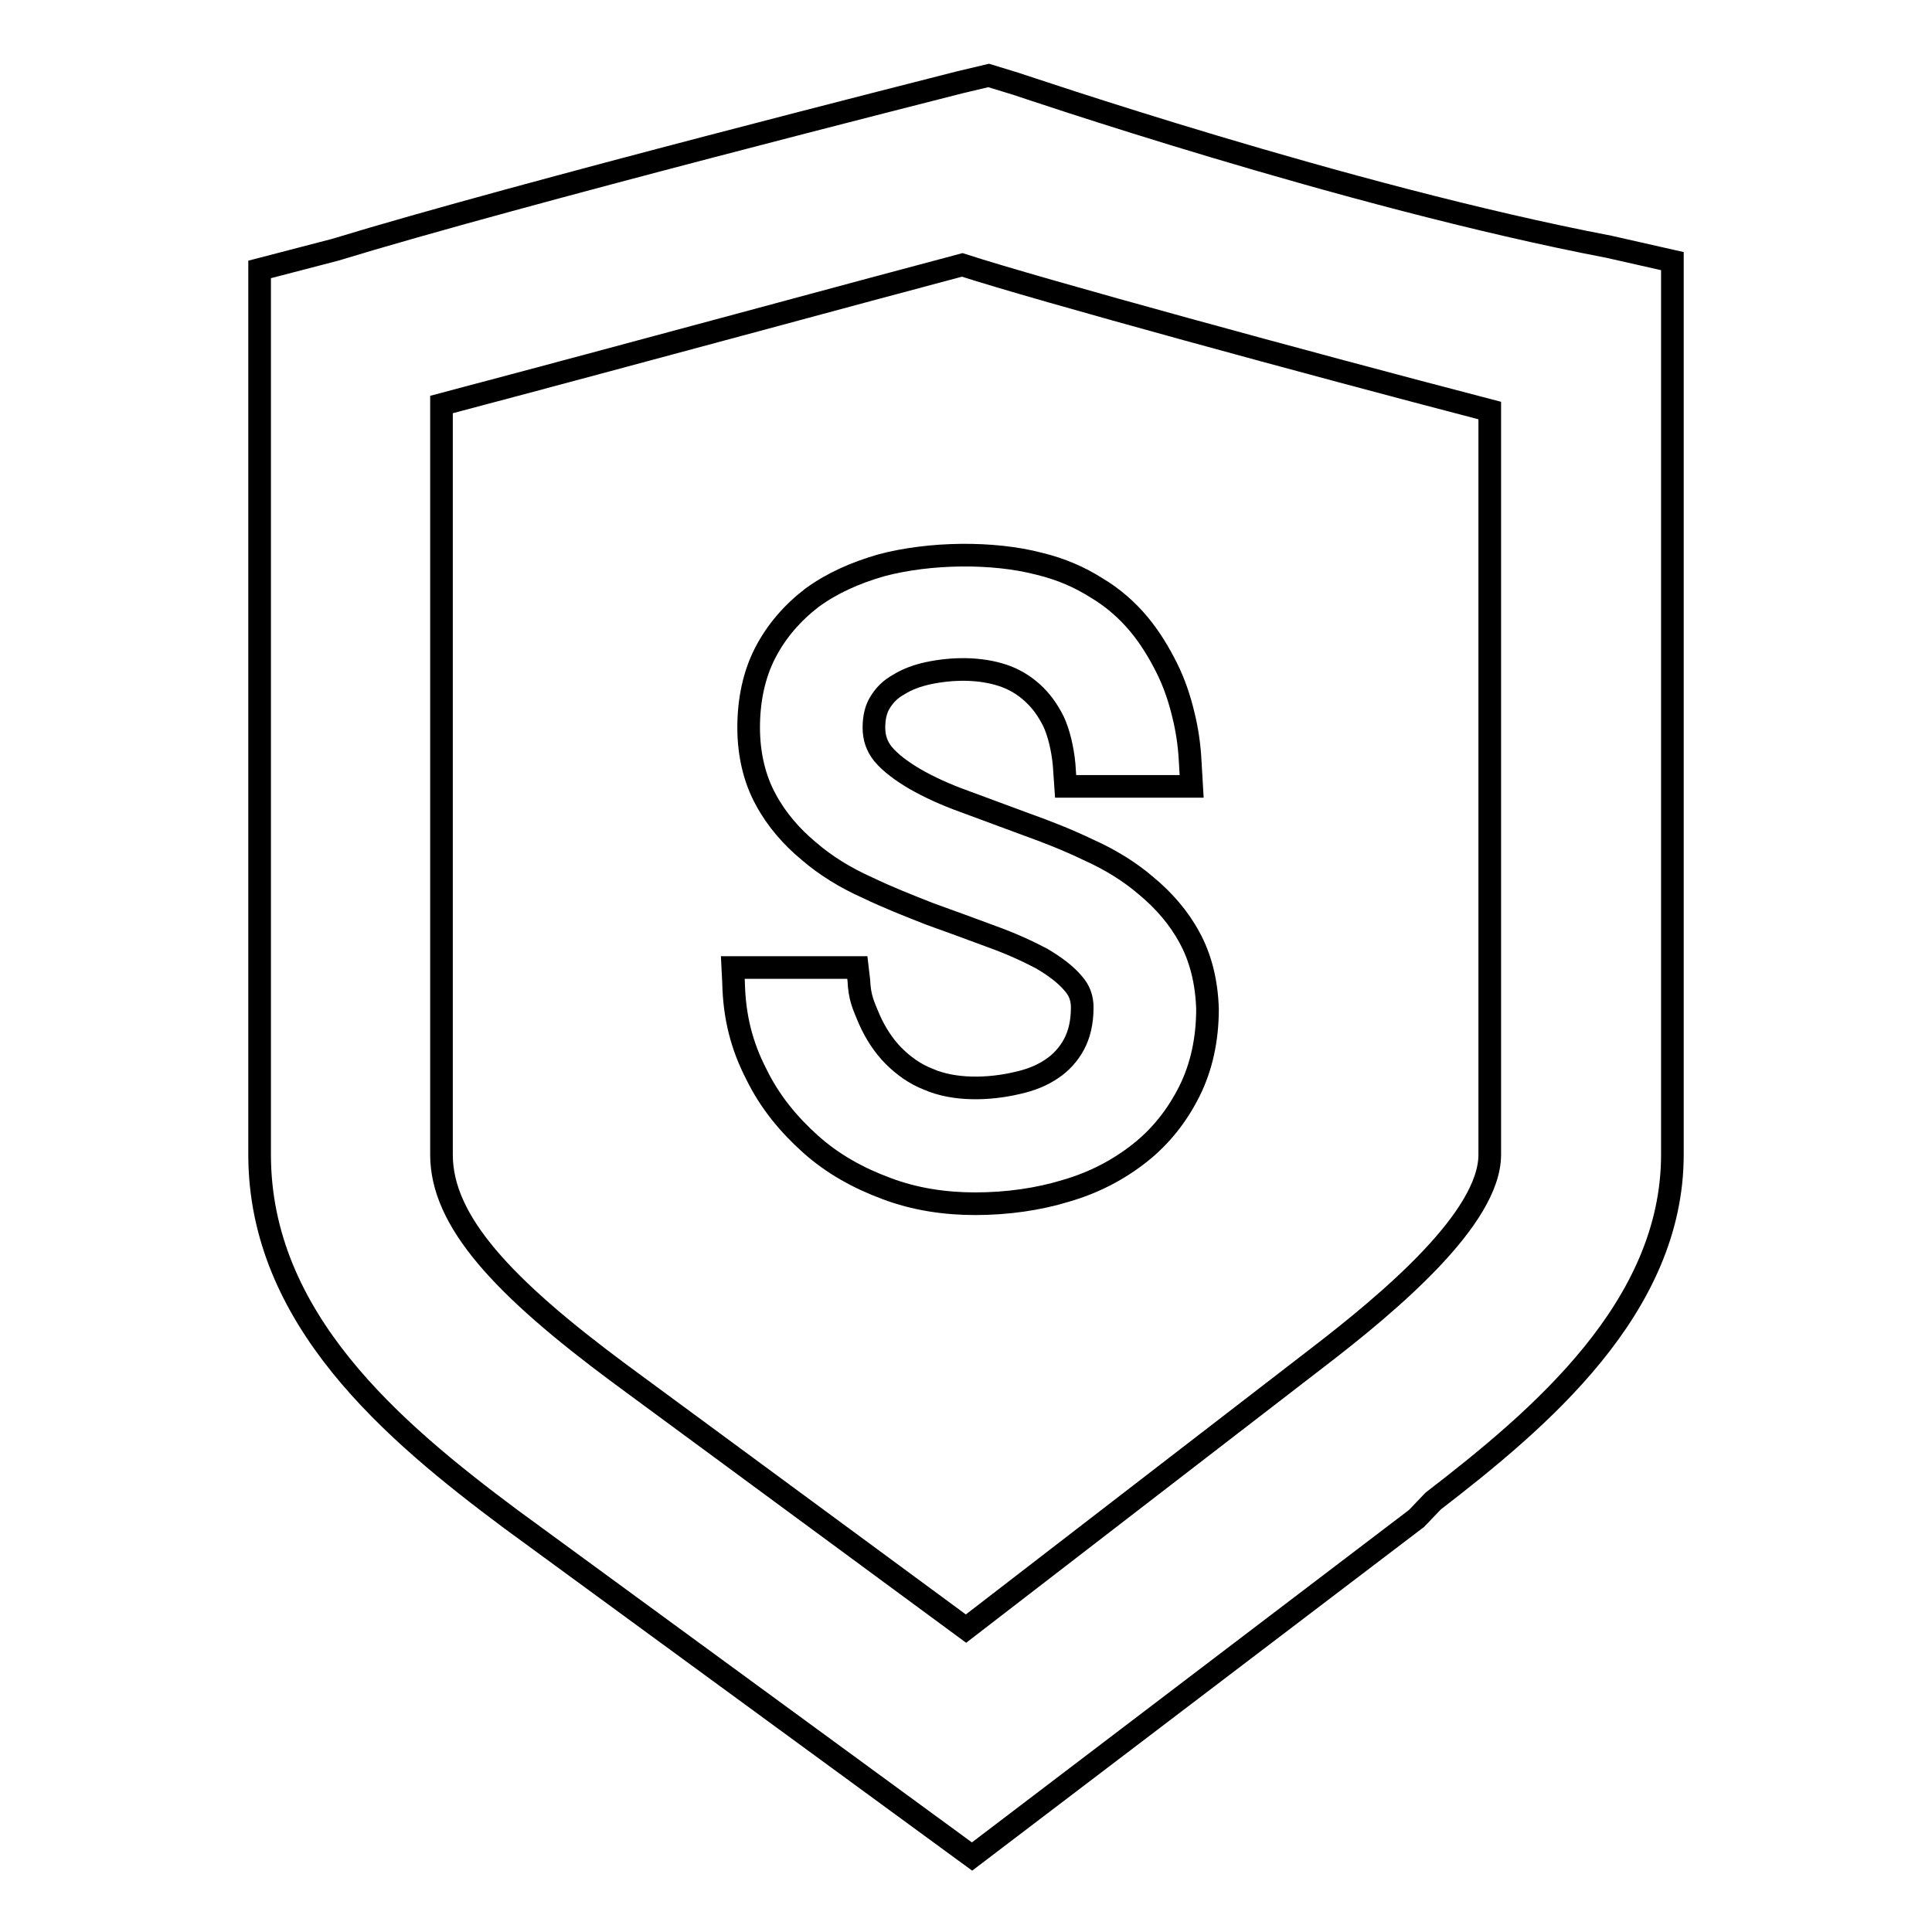
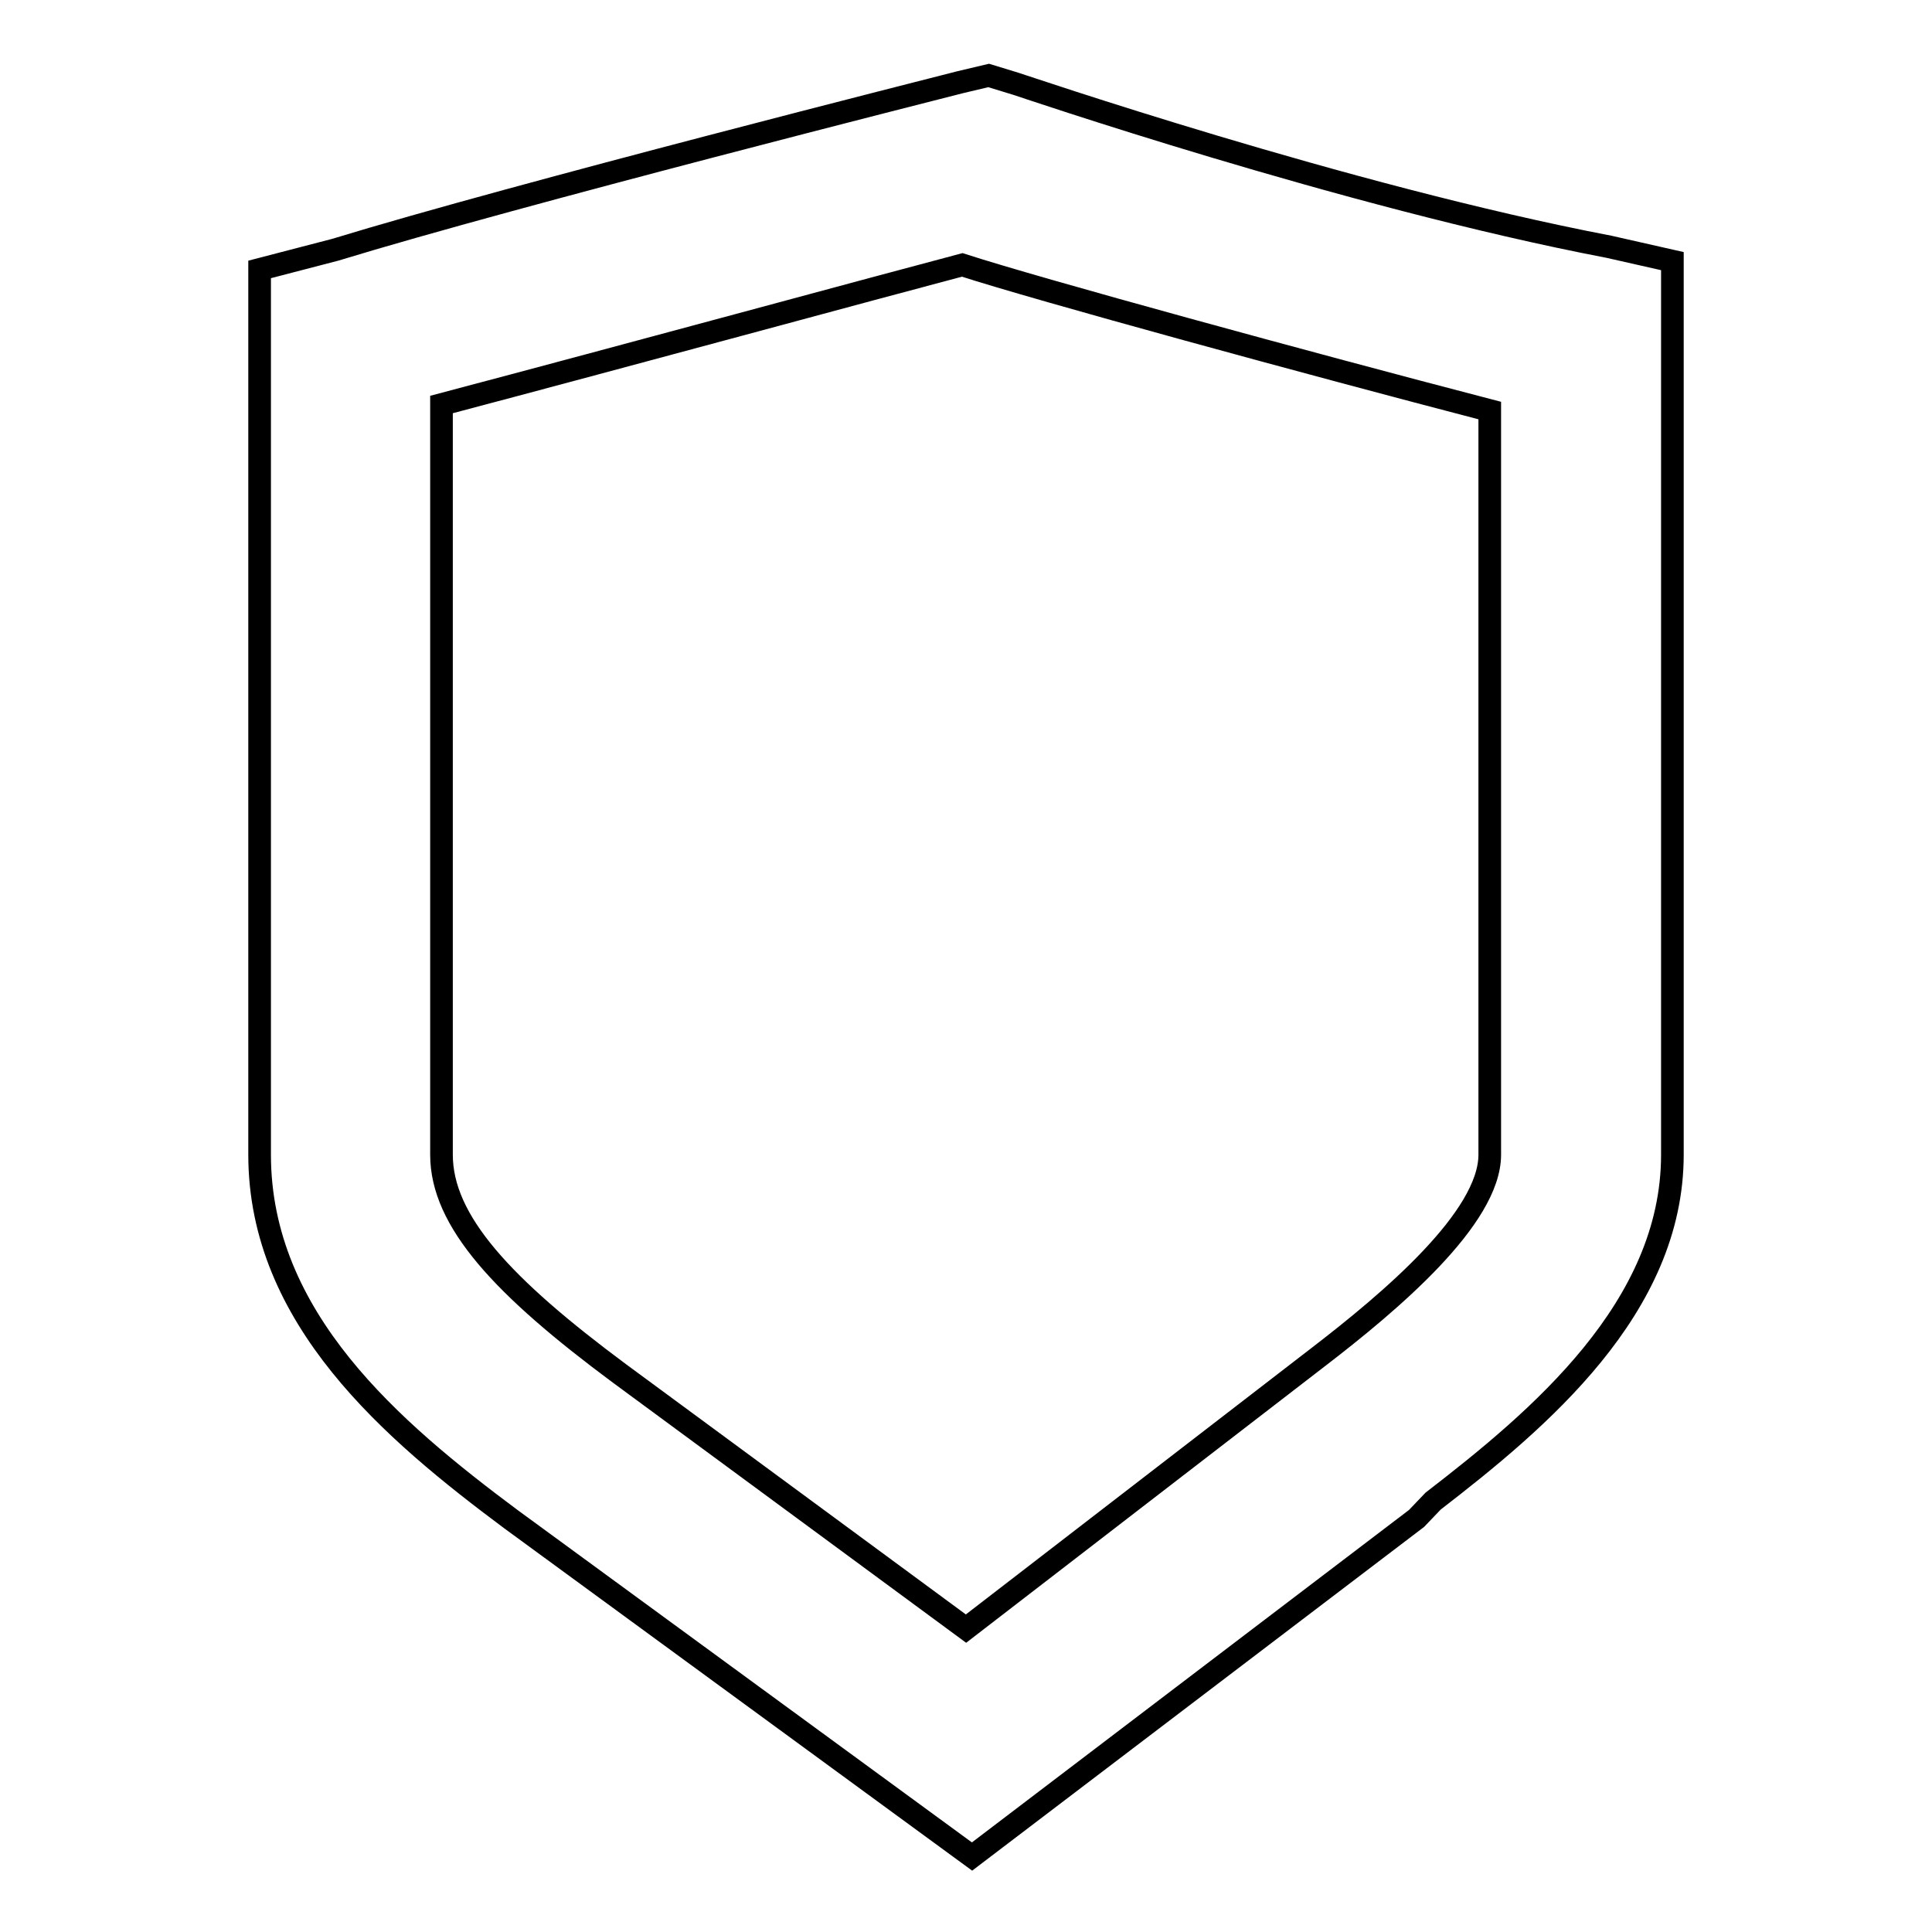
<svg xmlns="http://www.w3.org/2000/svg" version="1.1" x="0px" y="0px" viewBox="0 0 256 256" enable-background="new 0 0 256 256" xml:space="preserve">
  <g>
    <g>
      <path stroke-width="3" fill-opacity="0" stroke="#000000" d="M128.8,246l-61.1-44.7C52,189.6,34.4,174.7,34.4,153V35.7l10-2.6c24.2-7.4,80.5-21.6,82.8-22.2l3.8-0.9l3.6,1.1c0.4,0.1,43.6,14.9,78.6,21.6l8.4,1.9V153c0,20.3-17.7,35.1-31.7,45.9l-2.2,2.3L128.8,246z M58.5,53.6V153c0,8.8,8.1,17.5,23.6,29l45.9,33.8l46.7-36c9.5-7.3,22.7-18.4,22.7-26.8V54.4c-24.2-6.3-59.7-16-69.9-19.3C116.5,38,82.7,47.2,58.5,53.6z" />
-       <path stroke-width="3" fill-opacity="0" stroke="#000000" d="M157.6,124.2c-1.4-2.6-3.4-4.9-5.7-6.8c-2.2-1.9-4.8-3.5-7.7-4.8c-2.7-1.3-5.5-2.4-8.3-3.4c-2.7-1-5.4-2-8.1-3c-2.5-0.9-4.7-1.9-6.6-3c-1.7-1-3.2-2.1-4.2-3.3c-0.8-1-1.2-2.1-1.2-3.5c0-1.4,0.3-2.5,0.8-3.3c0.6-1,1.4-1.8,2.5-2.4c1.1-0.7,2.5-1.2,3.9-1.5c3.3-0.7,6.9-0.7,9.9,0.3c1.5,0.5,2.8,1.3,3.9,2.3c1.1,1,2,2.2,2.8,3.8c0.7,1.5,1.2,3.6,1.4,5.7l0.2,2.9h16.7l-0.2-3.4c-0.1-2-0.4-4.1-0.9-6.1c-0.5-2.1-1.2-4.2-2.2-6.2c-1-2-2.2-4-3.7-5.8c-1.5-1.8-3.4-3.5-5.6-4.8c-2.2-1.4-4.7-2.5-7.6-3.2c-6.1-1.6-14.5-1.5-20.9,0.2c-3.5,1-6.6,2.4-9.2,4.3c-2.6,2-4.7,4.4-6.2,7.3c-1.5,2.9-2.2,6.3-2.2,9.9c0,3.6,0.8,6.9,2.3,9.6c1.4,2.6,3.4,4.9,5.7,6.8c2.2,1.9,4.8,3.5,7.7,4.8c2.7,1.3,5.5,2.4,8.3,3.5c2.8,1,5.5,2,8.2,3c2.5,0.9,4.7,1.9,6.6,2.9c1.7,1,3.2,2.1,4.2,3.3c0.8,0.9,1.2,1.9,1.2,3.2c0,2-0.4,3.6-1.1,4.9c-0.7,1.3-1.7,2.4-2.9,3.2c-1.3,0.9-2.8,1.5-4.6,1.9c-3.8,0.9-8.4,1-11.8-0.5c-1.8-0.7-3.3-1.8-4.6-3.1c-1.3-1.3-2.4-3-3.2-4.8c-0.8-1.9-1.3-2.9-1.4-5.2l-0.2-1.7H97.1l0.1,2c0.1,4.6,1.1,8.4,3,12.1c1.8,3.7,4.3,6.7,7.2,9.3c2.9,2.6,6.3,4.5,10.1,5.9c3.7,1.4,7.7,2,11.7,2c4.3,0,8.4-0.6,12-1.7c3.8-1.1,7-2.8,9.8-5c2.8-2.2,5-5,6.6-8.2c1.6-3.2,2.4-6.9,2.4-10.9C159.9,130.2,159.1,126.9,157.6,124.2z" />
    </g>
  </g>
</svg>